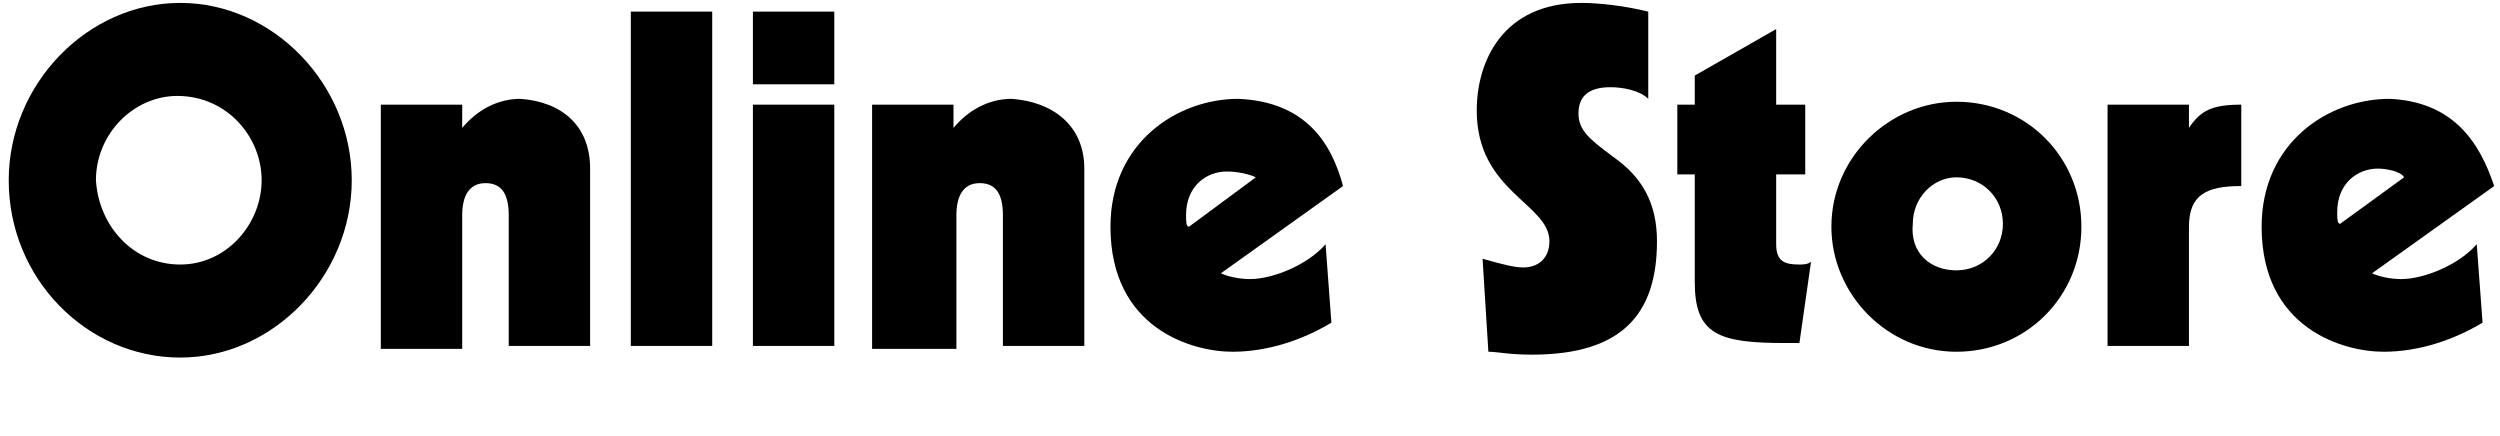
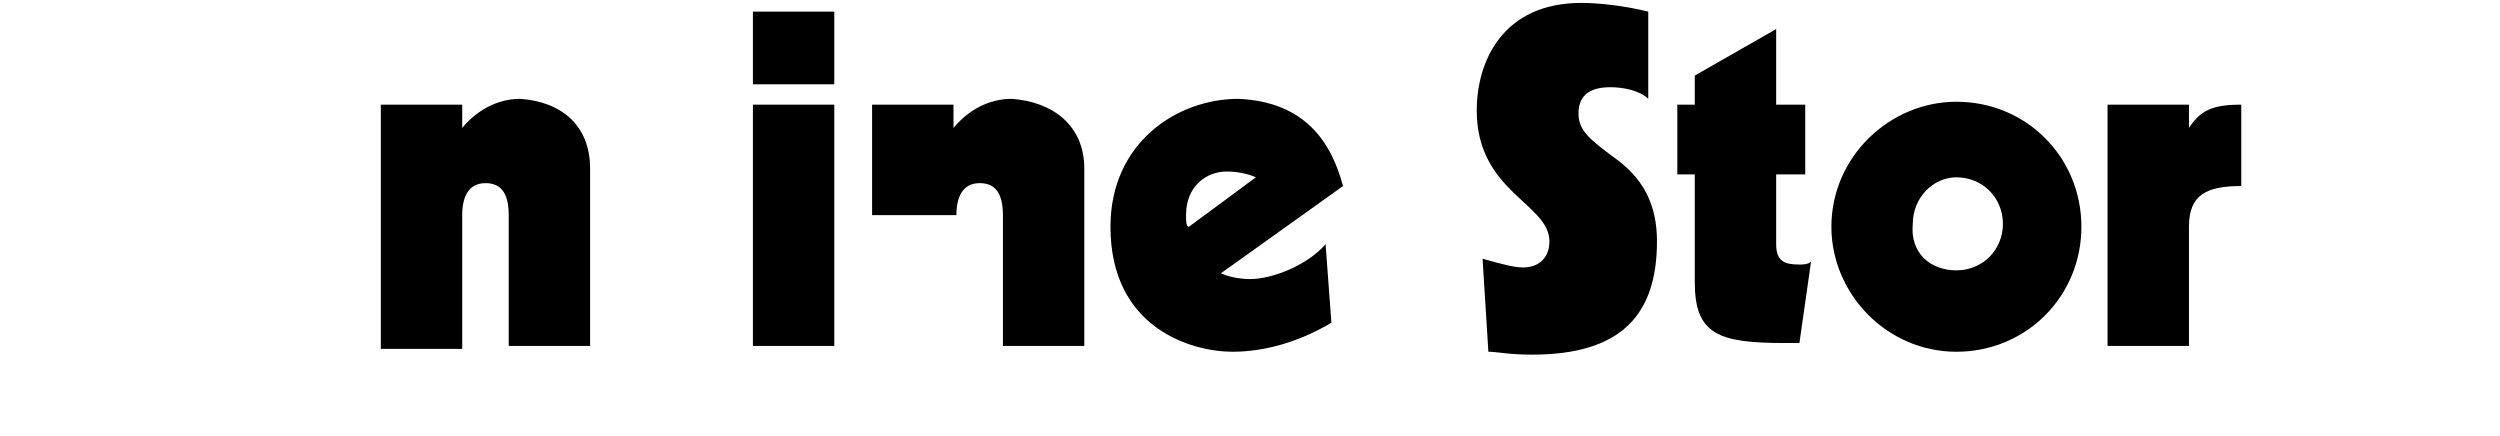
<svg xmlns="http://www.w3.org/2000/svg" version="1.1" id="レイヤー_1" x="0px" y="0px" viewBox="0 0 86 15" style="enable-background:new 0 0 86 15;" xml:space="preserve">
  <g>
    <g>
-       <path d="M12.1,6.2c0,3.3-2.7,6.1-5.9,6.1c-3.2,0-5.9-2.7-5.9-6.1c0-3.3,2.7-6.1,5.9-6.1S12.1,2.9,12.1,6.2z M6.2,9.1    c1.6,0,2.8-1.4,2.8-2.9c0-1.5-1.2-2.9-2.9-2.9c-1.5,0-2.8,1.3-2.8,2.9C3.4,7.8,4.6,9.1,6.2,9.1z" />
      <path d="M20.3,5.8v6.1h-2.8V7.4c0-0.8-0.3-1.1-0.8-1.1c-0.6,0-0.8,0.5-0.8,1.1v4.6h-2.8V3.6h2.8v0.8c0.5-0.6,1.2-1,2-1    C19.3,3.5,20.3,4.3,20.3,5.8z" />
-       <path d="M24.5,0.4v11.5h-2.8V0.4H24.5z" />
      <path d="M28.7,0.4v2.5h-2.8V0.4H28.7z M28.7,3.6v8.3h-2.8V3.6H28.7z" />
-       <path d="M37.3,5.8v6.1h-2.8V7.4c0-0.8-0.3-1.1-0.8-1.1c-0.6,0-0.8,0.5-0.8,1.1v4.6H30V3.6h2.8v0.8c0.5-0.6,1.2-1,2-1    C36.2,3.5,37.3,4.3,37.3,5.8z" />
+       <path d="M37.3,5.8v6.1h-2.8V7.4c0-0.8-0.3-1.1-0.8-1.1c-0.6,0-0.8,0.5-0.8,1.1H30V3.6h2.8v0.8c0.5-0.6,1.2-1,2-1    C36.2,3.5,37.3,4.3,37.3,5.8z" />
      <path d="M46.2,6.4l-4.2,3c0.2,0.1,0.6,0.2,1,0.2c0.8,0,2-0.5,2.6-1.2l0.2,2.7c-1,0.6-2.2,1-3.4,1c-1.4,0-4.2-0.8-4.2-4.3    c0-2.9,2.3-4.4,4.4-4.4C44.9,3.5,45.8,4.9,46.2,6.4z M43.2,6.1C43,6,42.6,5.9,42.2,5.9c-0.7,0-1.4,0.5-1.4,1.5    c0,0.2,0,0.4,0.1,0.4L43.2,6.1z" />
      <path d="M56.7,0.4v3C56.4,3.1,55.8,3,55.4,3c-0.6,0-1.1,0.2-1.1,0.9c0,0.6,0.4,0.9,1.2,1.5C56.5,6.1,57,7,57,8.3    c0,2.5-1.2,3.9-4.3,3.9c-0.8,0-1.2-0.1-1.5-0.1L51,8.9c0.7,0.2,1.1,0.3,1.4,0.3c0.5,0,0.9-0.3,0.9-0.9c0-1.3-2.5-1.7-2.5-4.5    c0-1.7,0.9-3.7,3.6-3.7C55,0.1,55.9,0.2,56.7,0.4z" />
      <path d="M61.1,3.6h1V6h-1v2.4c0,0.6,0.3,0.7,0.8,0.7c0.1,0,0.3,0,0.4-0.1l-0.4,2.8h-0.5c-2.3,0-3.1-0.3-3.1-2.1V6h-0.6V3.6h0.6v-1    L61.1,1V3.6z" />
      <path d="M71.6,7.8c0,2.4-1.9,4.3-4.3,4.3c-2.4,0-4.3-2-4.3-4.3c0-2.4,2-4.3,4.3-4.3C69.7,3.5,71.6,5.4,71.6,7.8z M67.3,9.3    c0.9,0,1.6-0.7,1.6-1.6c0-0.9-0.7-1.6-1.6-1.6c-0.8,0-1.5,0.7-1.5,1.6C65.7,8.7,66.4,9.3,67.3,9.3z" />
      <path d="M75.3,3.6v0.8h0c0.4-0.6,0.8-0.8,1.8-0.8v2.8c-1.2,0-1.8,0.3-1.8,1.4v4.1h-2.8V3.6H75.3z" />
-       <path d="M85.8,6.4l-4.2,3c0.2,0.1,0.6,0.2,1,0.2c0.8,0,2-0.5,2.6-1.2l0.2,2.7c-1,0.6-2.2,1-3.4,1c-1.4,0-4.2-0.8-4.2-4.3    c0-2.9,2.3-4.4,4.4-4.4C84.4,3.5,85.3,4.9,85.8,6.4z M82.7,6.1c-0.1-0.2-0.6-0.3-0.9-0.3c-0.7,0-1.4,0.5-1.4,1.5    c0,0.2,0,0.4,0.1,0.4L82.7,6.1z" />
    </g>
  </g>
</svg>